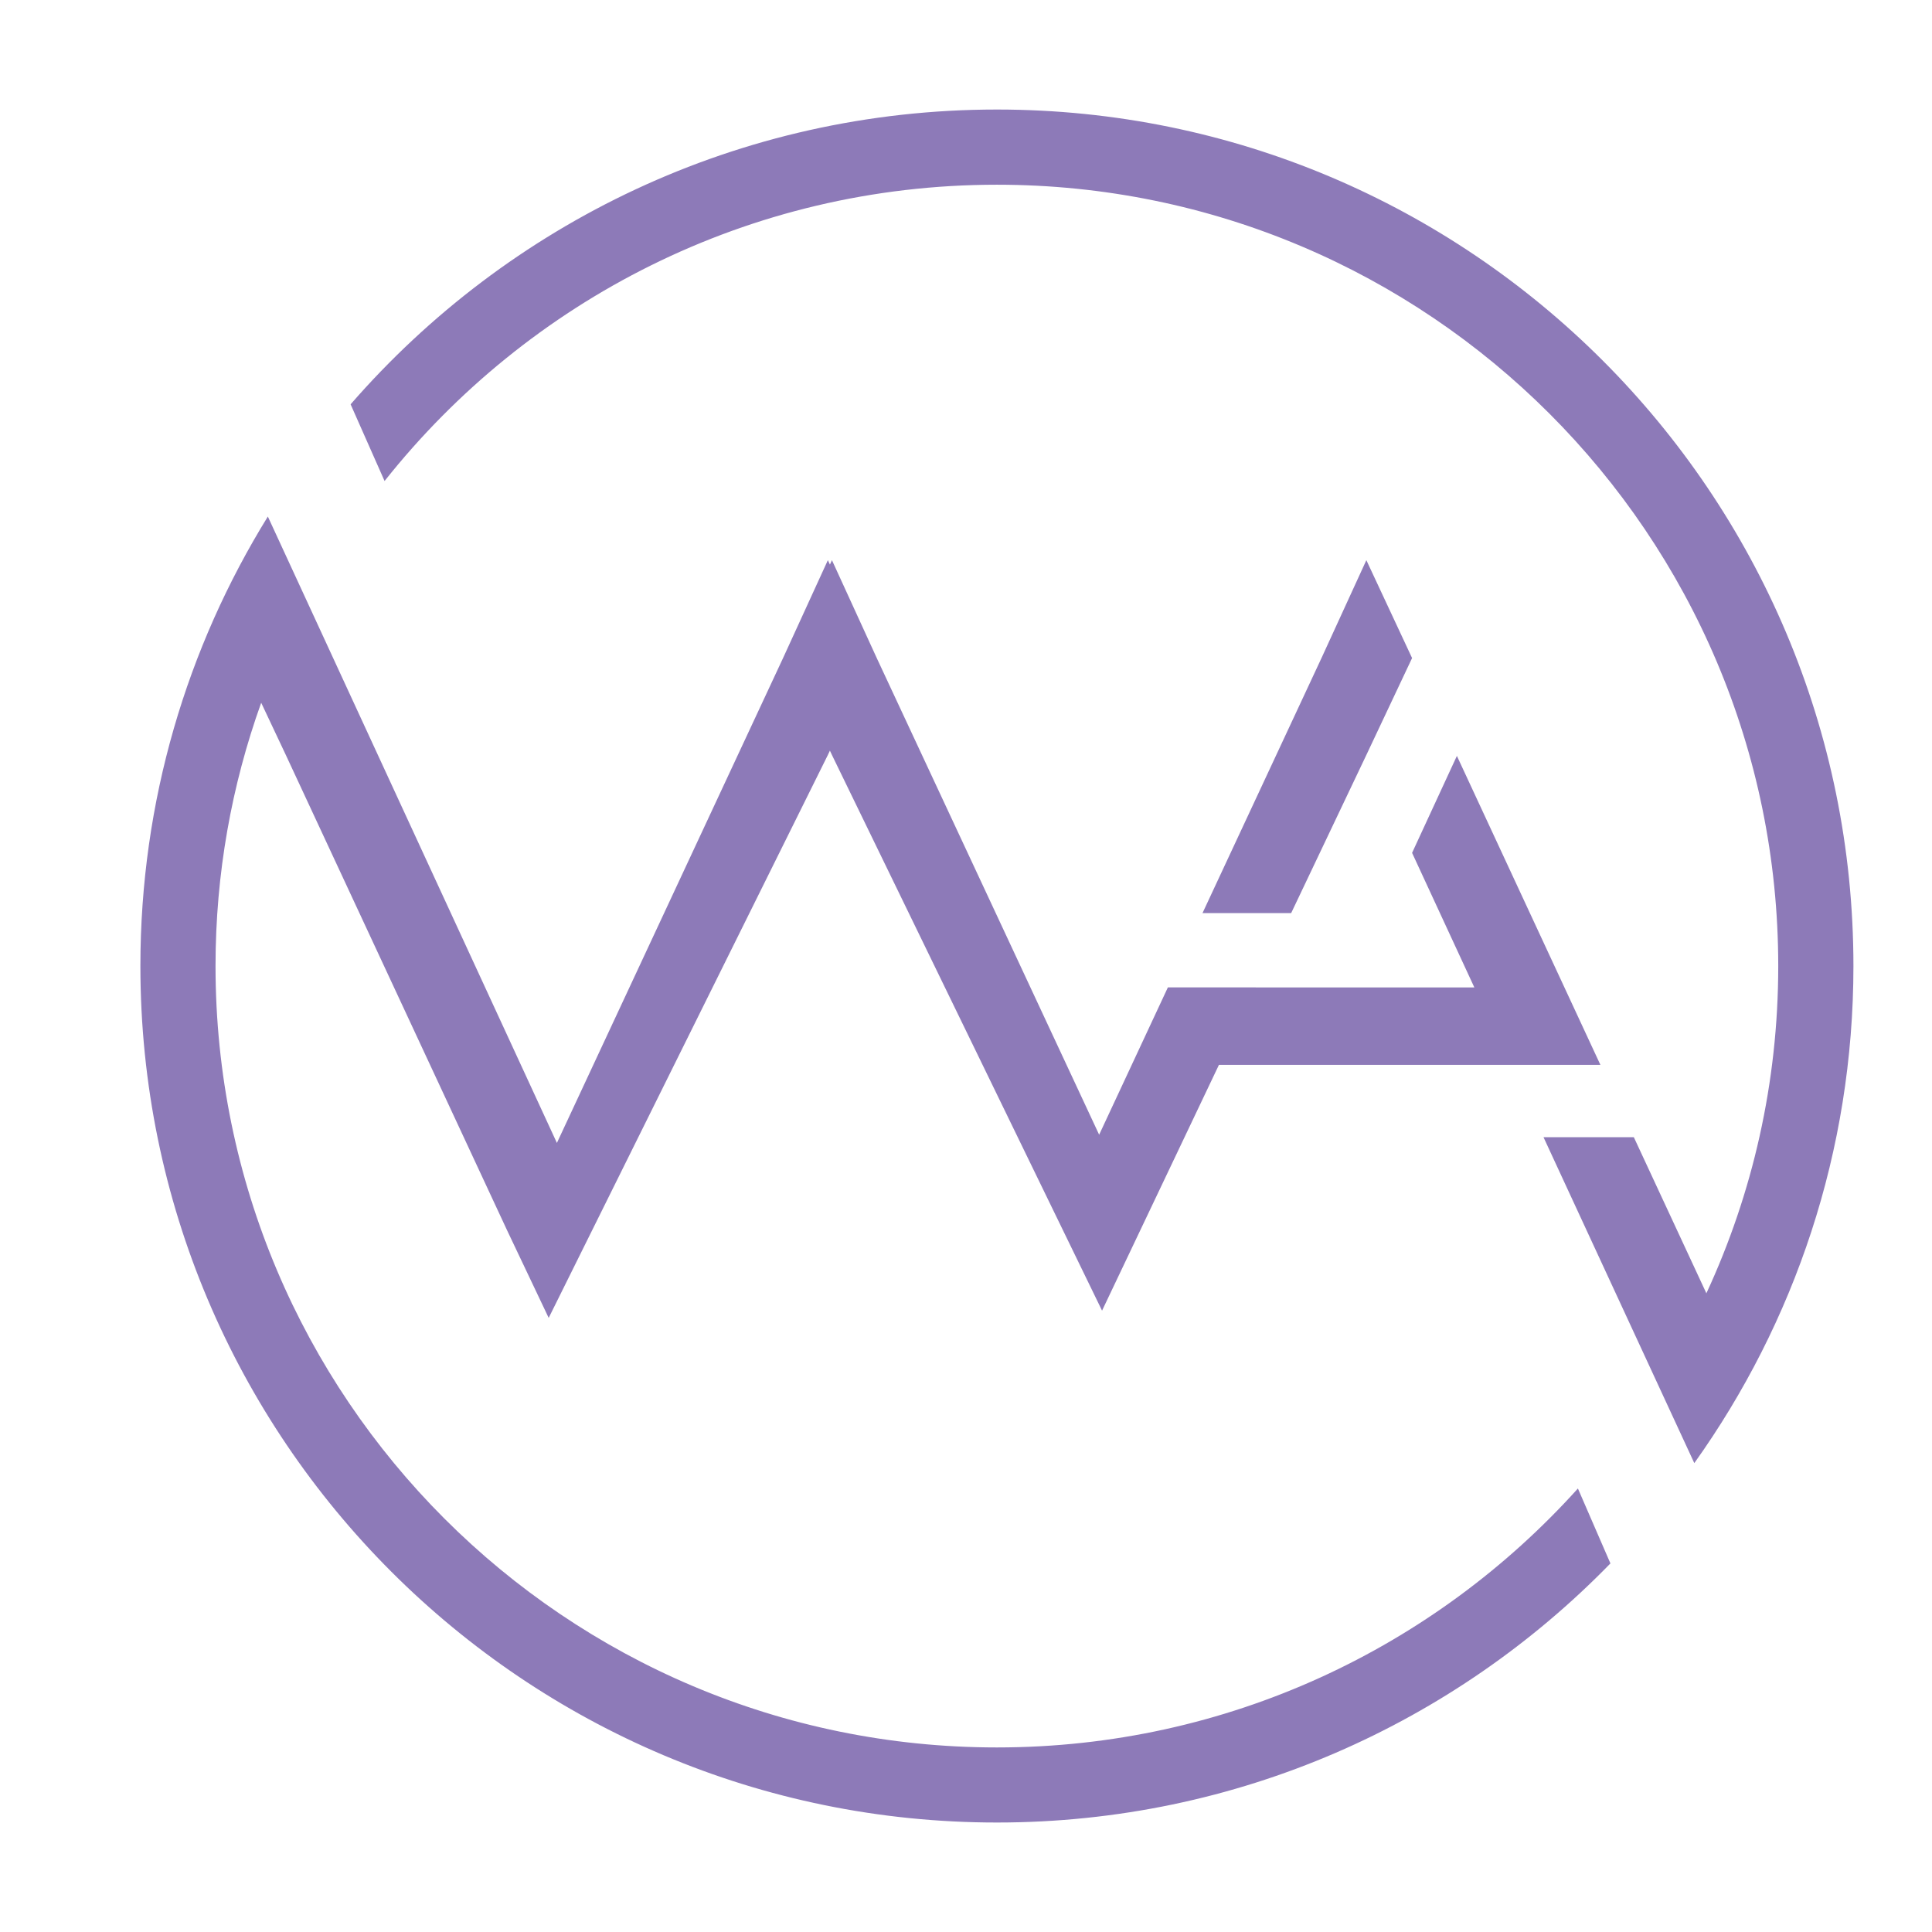
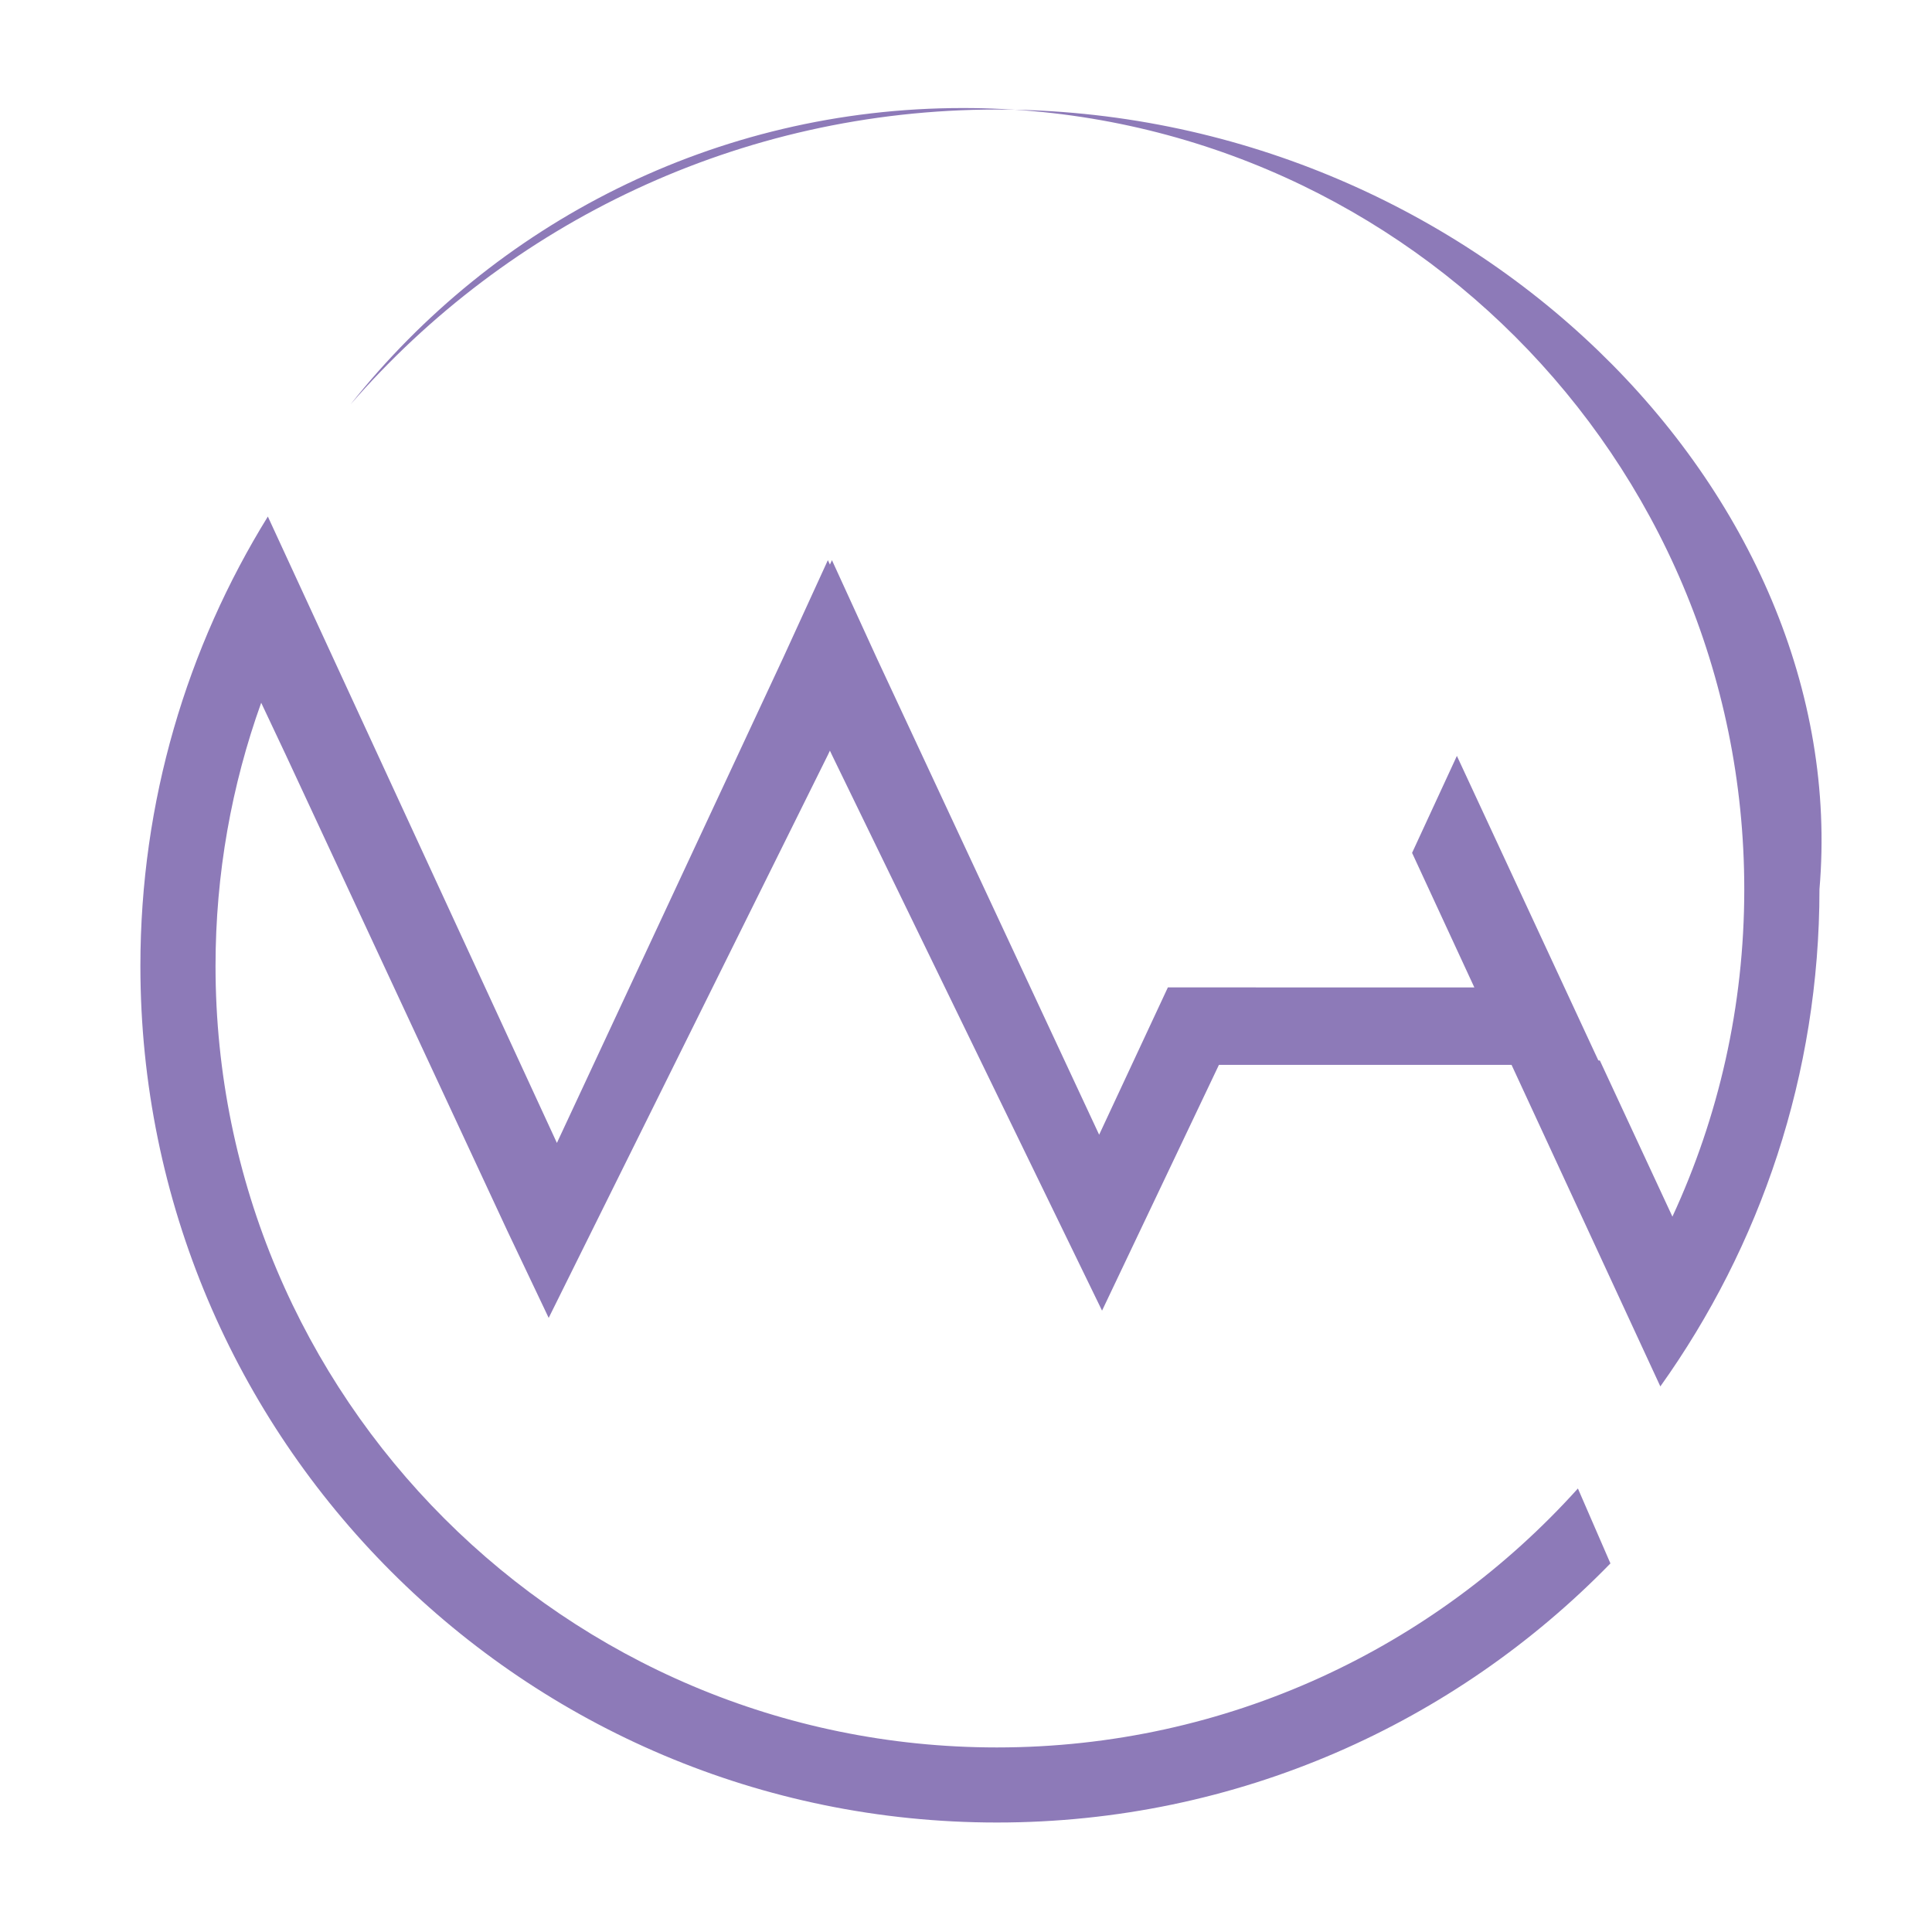
<svg xmlns="http://www.w3.org/2000/svg" version="1.1" id="Calque_1" x="0px" y="0px" width="36px" height="36px" viewBox="0 0 36 36" enable-background="new 0 0 36 36" xml:space="preserve">
  <g>
-     <polygon fill="#8D7AB8" points="25.46,10.438 24.624,12.262 22.407,17.014 24.059,17.014 25.46,14.068 26.312,12.262  " />
    <g>
      <path fill="#8D7AB8" d="M18.576,32.561c-8.042,0-14.56-6.519-14.56-14.561c0-1.721,0.301-3.373,0.851-4.905l0.459,0.973    l4.125,8.862l0.773,1.627l5.202-10.489l0.038-0.081l0.038,0.081l5.033,10.354l2.178-4.58h0.878h4.549h1.681l-2.674-5.757    l-0.835,1.807l1.16,2.507h-4.072v-0.001h-1.638l-1.281,2.746l-4.144-8.882l-0.835-1.824l-0.038,0.082l-0.038-0.082l-0.835,1.824    l-4.214,9.035L4.991,9.625C3.486,12.06,2.616,14.928,2.616,18c0,8.814,7.146,15.96,15.96,15.96c4.484,0,8.533-1.851,11.432-4.828    l-0.606-1.396C26.735,30.697,22.874,32.561,18.576,32.561z" />
-       <path fill="#8D7AB8" d="M18.576,2.041c-4.808,0-9.116,2.129-12.043,5.493l0.633,1.429c2.667-3.362,6.785-5.521,11.41-5.521    c8.041,0,14.559,6.519,14.559,14.559c0,2.179-0.48,4.243-1.339,6.098l-1.352-2.909h-1.683l2.81,6.073    c1.864-2.613,2.965-5.808,2.965-9.262C34.536,9.186,27.391,2.041,18.576,2.041z" />
+       <path fill="#8D7AB8" d="M18.576,2.041c-4.808,0-9.116,2.129-12.043,5.493c2.667-3.362,6.785-5.521,11.41-5.521    c8.041,0,14.559,6.519,14.559,14.559c0,2.179-0.48,4.243-1.339,6.098l-1.352-2.909h-1.683l2.81,6.073    c1.864-2.613,2.965-5.808,2.965-9.262C34.536,9.186,27.391,2.041,18.576,2.041z" />
    </g>
  </g>
</svg>